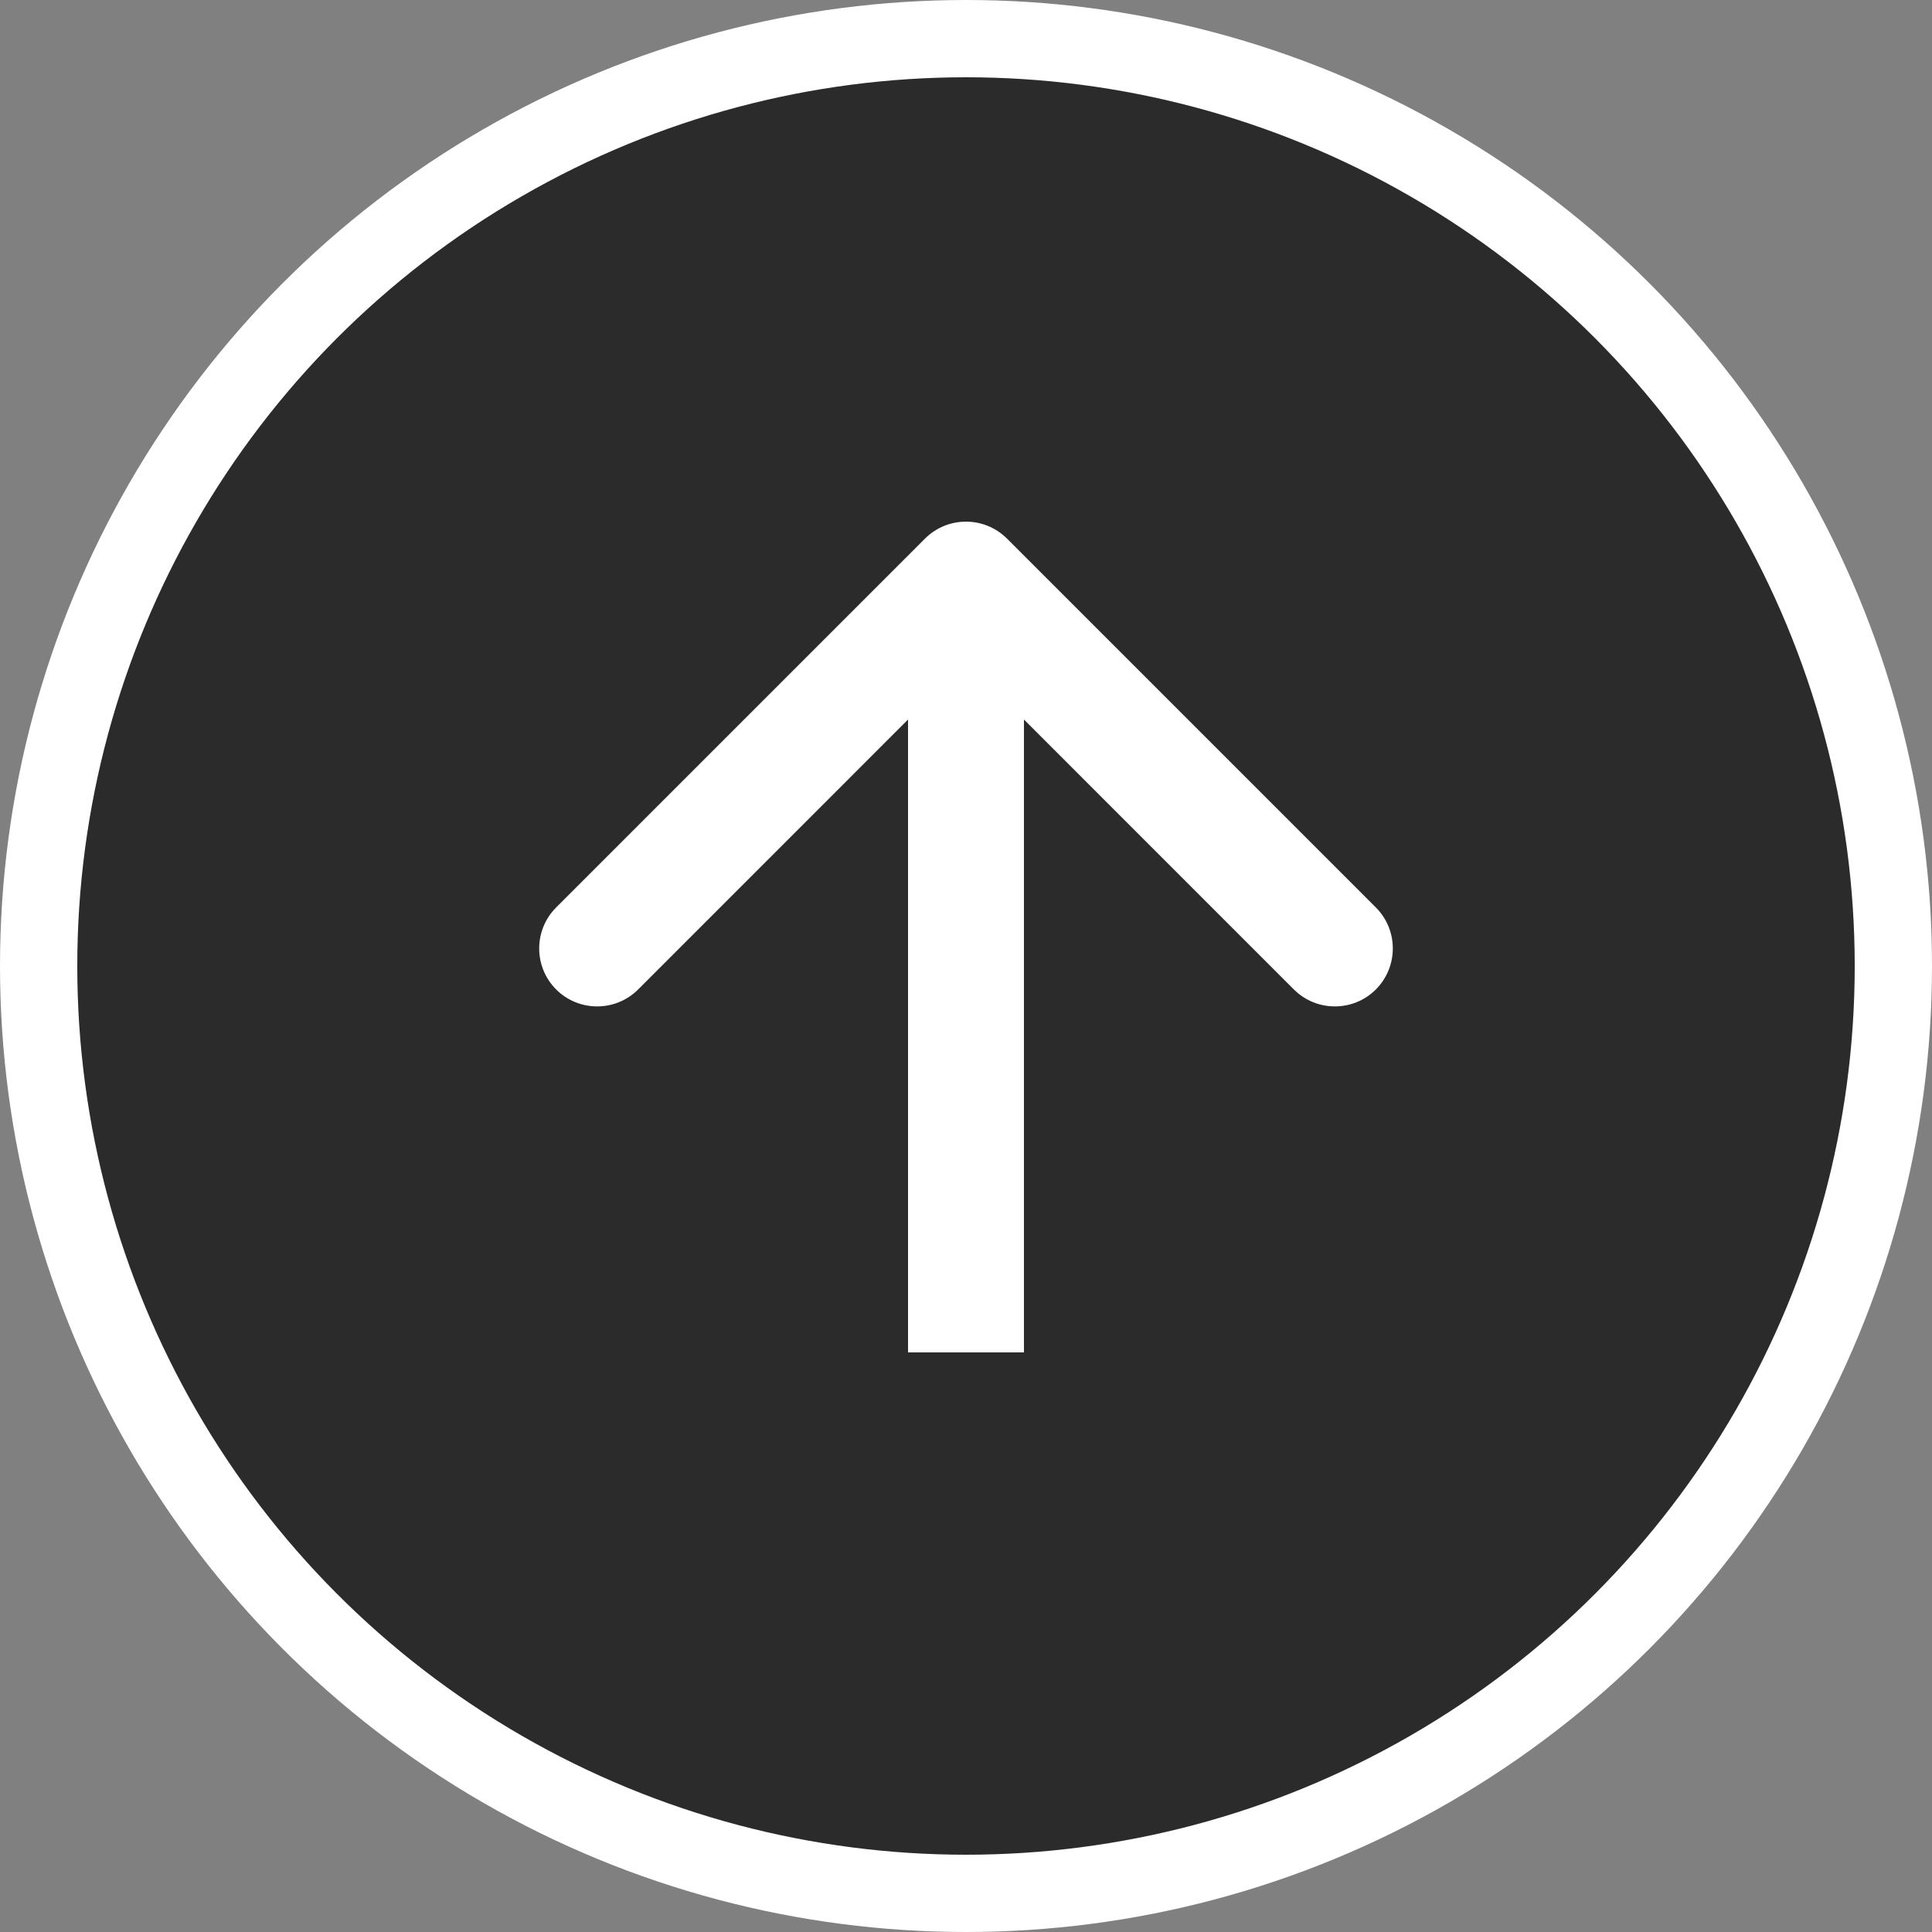
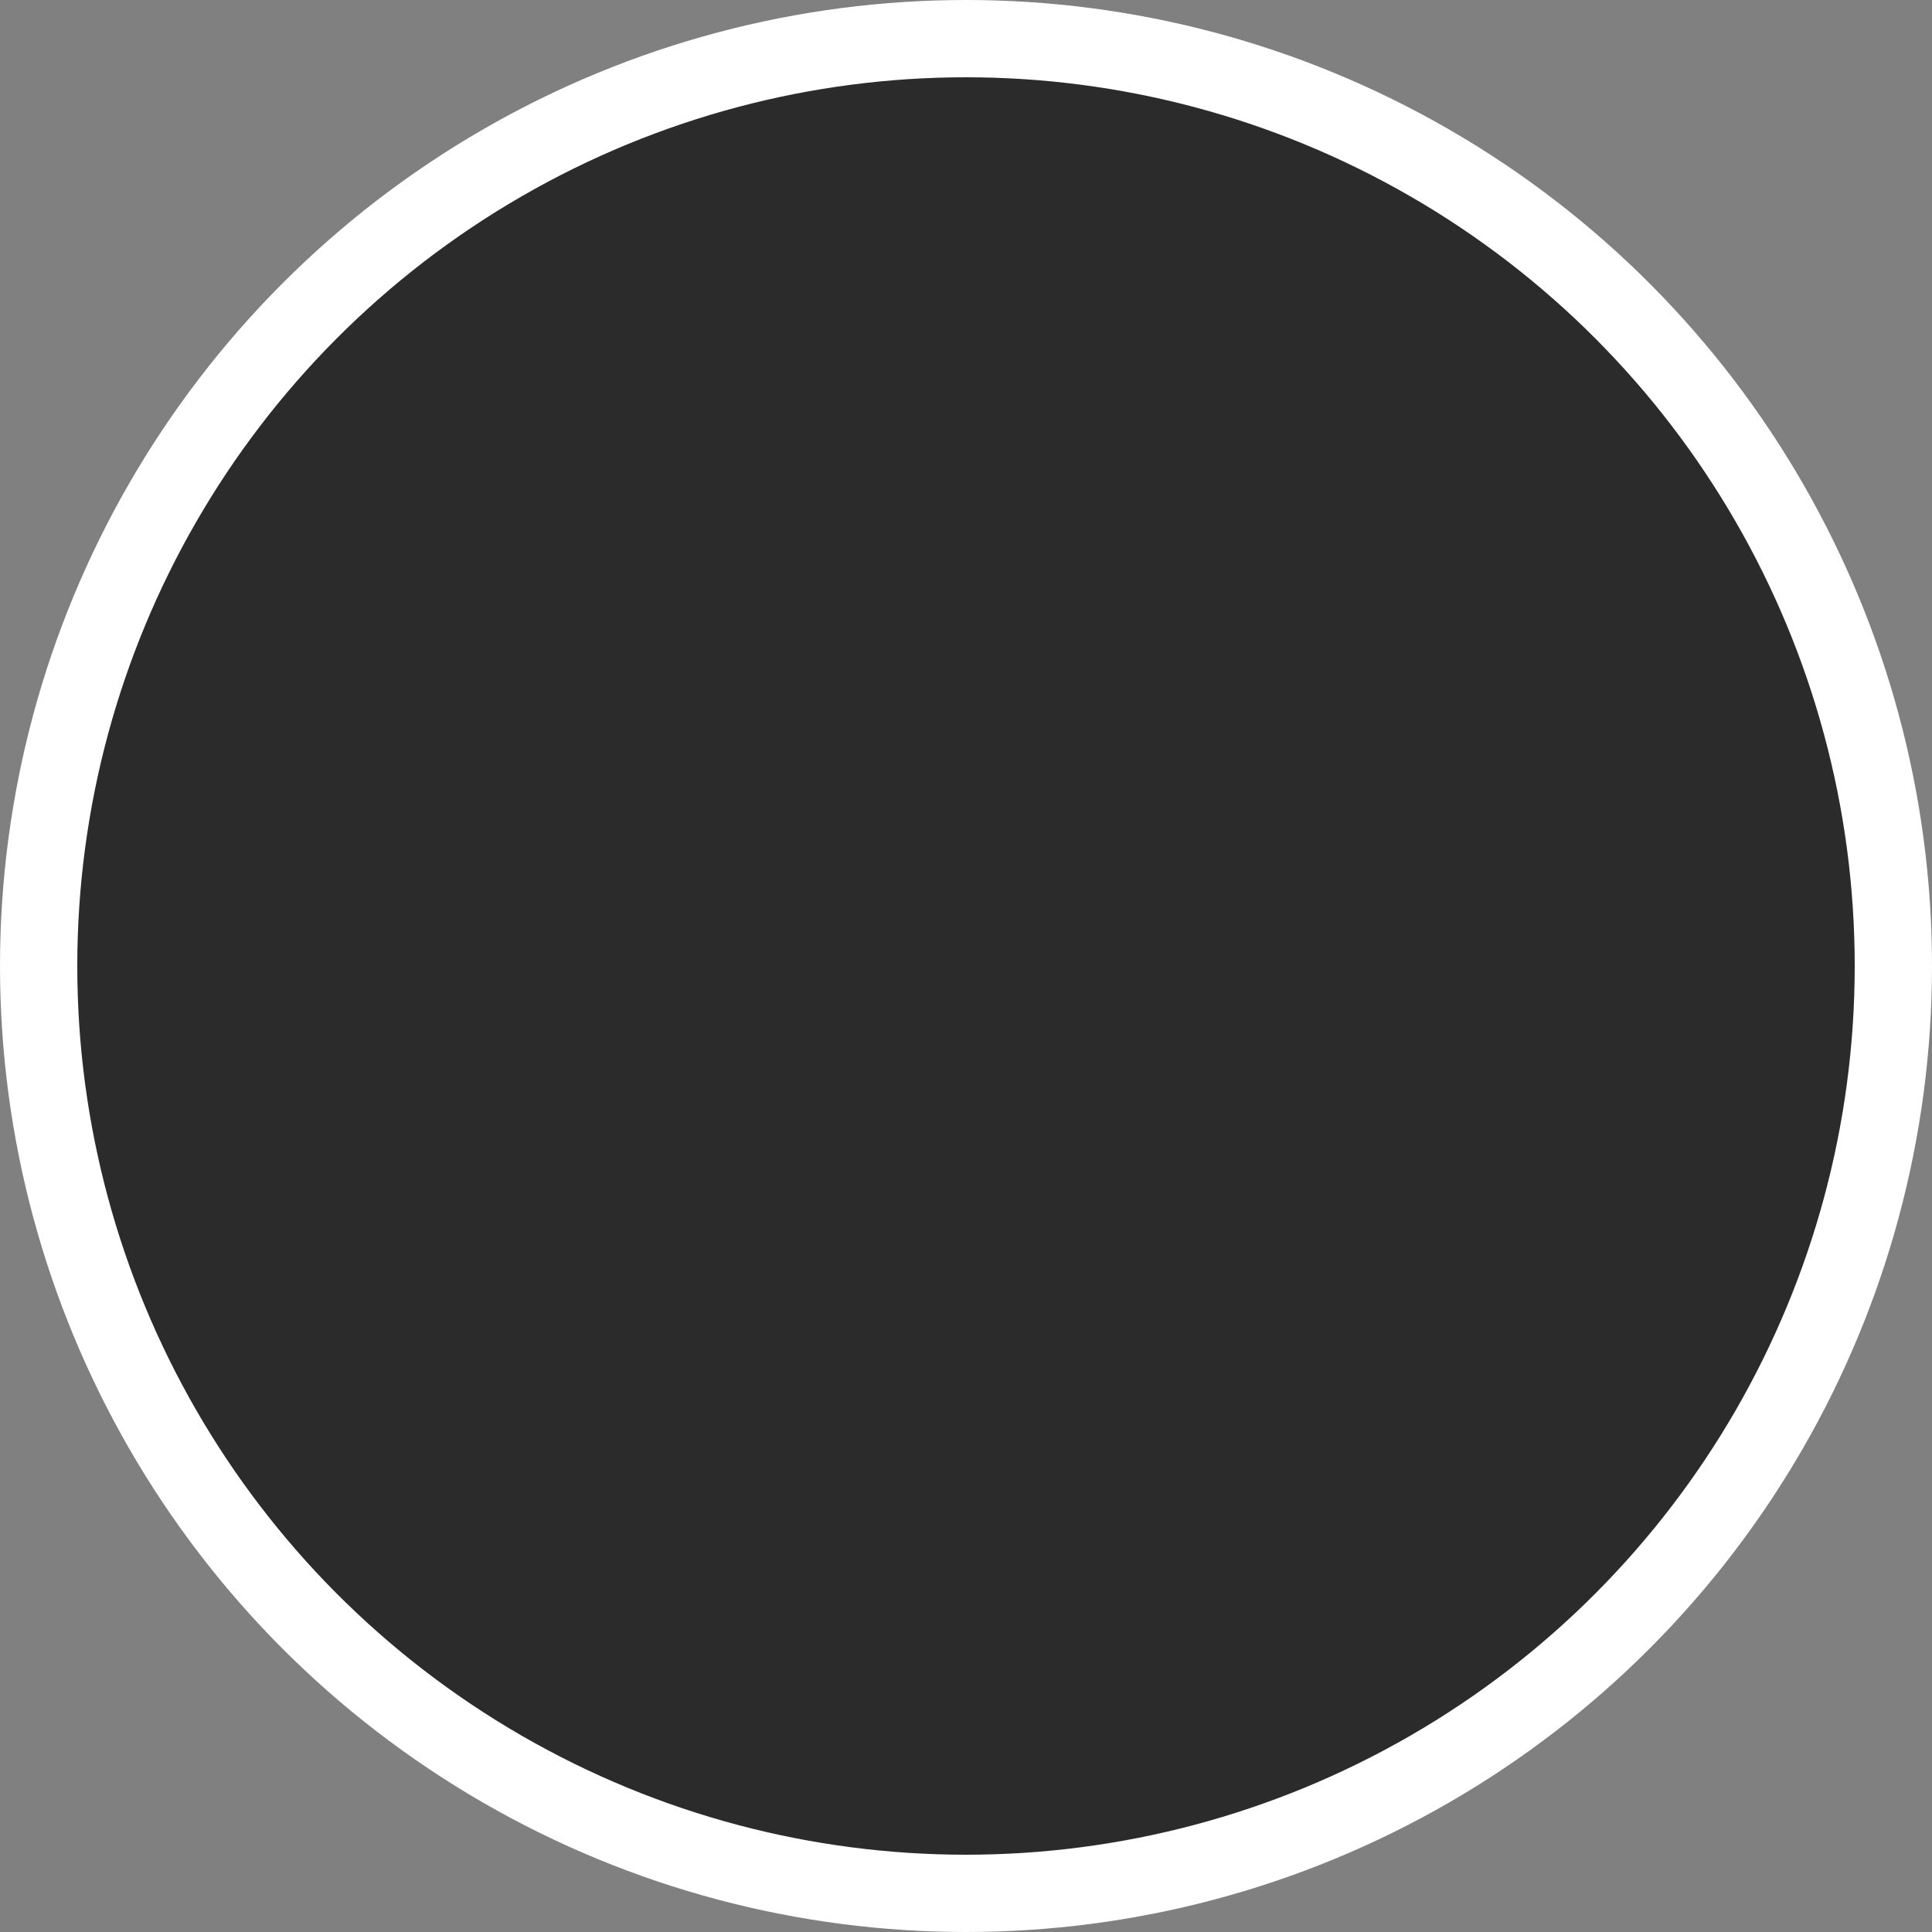
<svg xmlns="http://www.w3.org/2000/svg" width="50" height="50" viewBox="0 0 50 50" fill="none">
  <rect x="0" y="0" width="50" height="50" fill="#808080" stroke="none" />
  <circle cx="25" cy="25" r="24" fill="#2B2B2B" stroke="white" stroke-width="2" />
-   <path d="M26.061 13.939C25.475 13.354 24.525 13.354 23.939 13.939L14.393 23.485C13.808 24.071 13.808 25.021 14.393 25.607C14.979 26.192 15.929 26.192 16.515 25.607L25 17.121L33.485 25.607C34.071 26.192 35.021 26.192 35.607 25.607C36.192 25.021 36.192 24.071 35.607 23.485L26.061 13.939ZM26.5 35L26.5 15L23.5 15L23.5 35L26.5 35Z" fill="white" />
</svg>